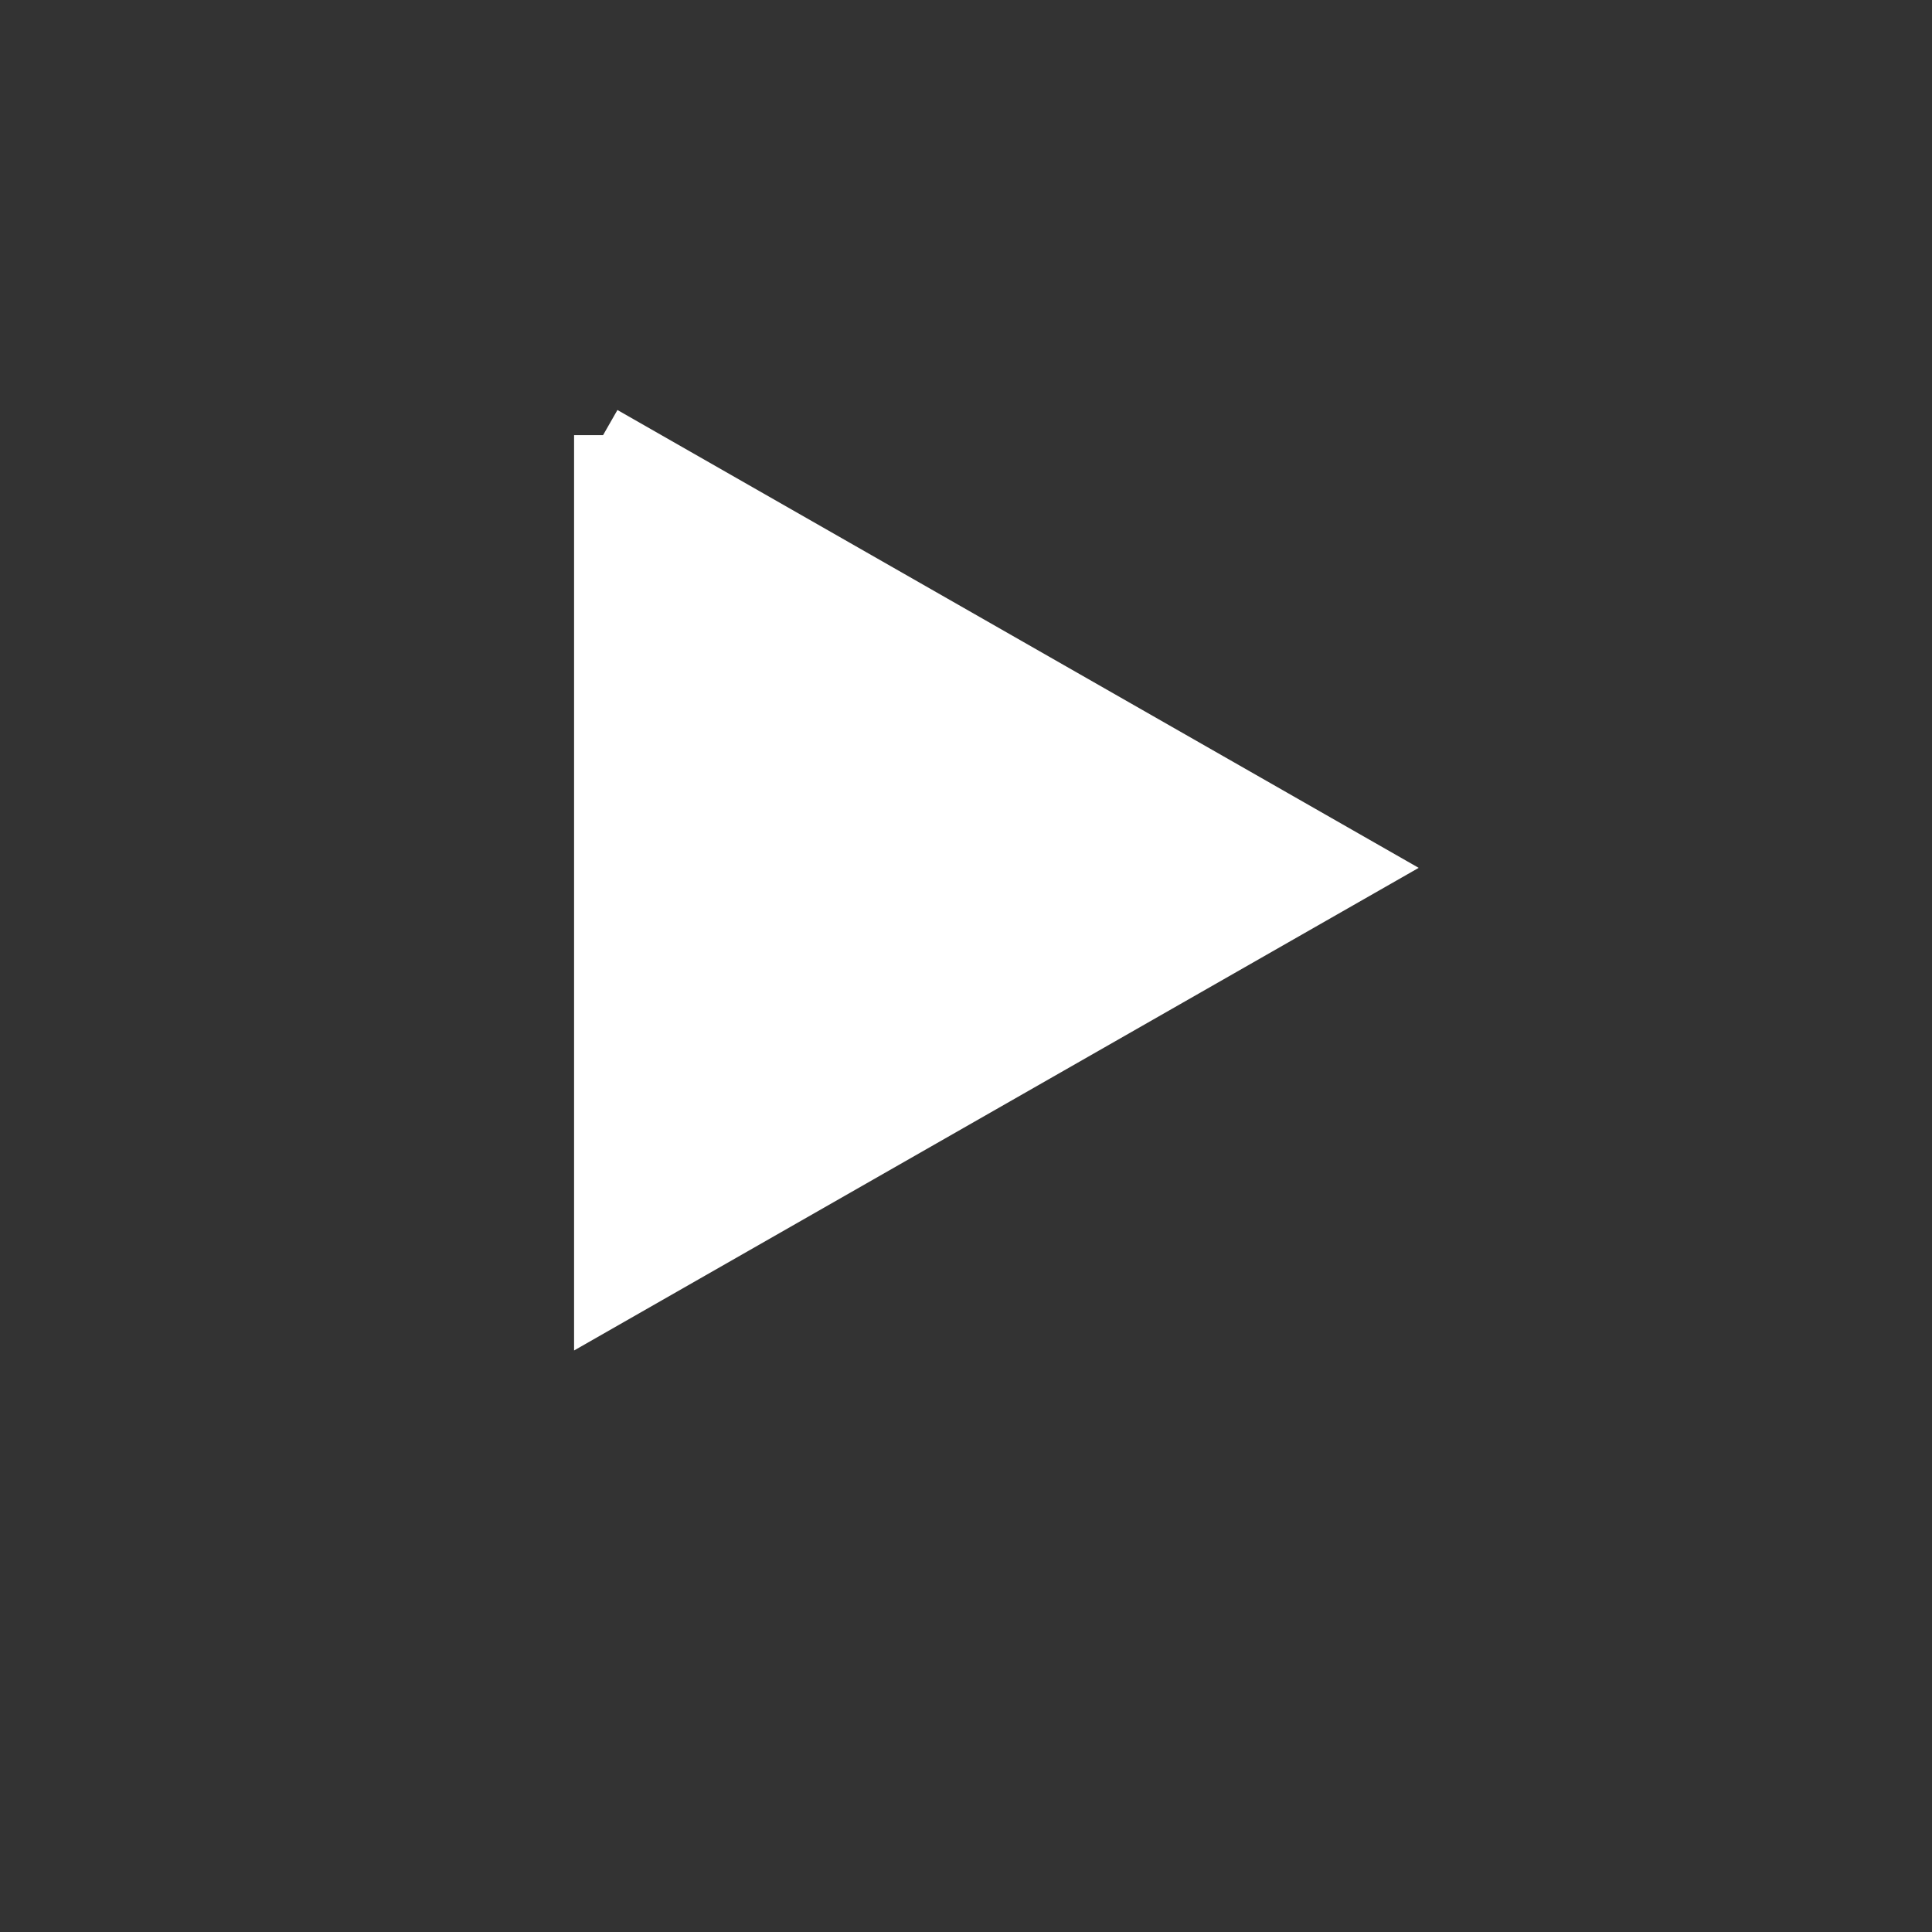
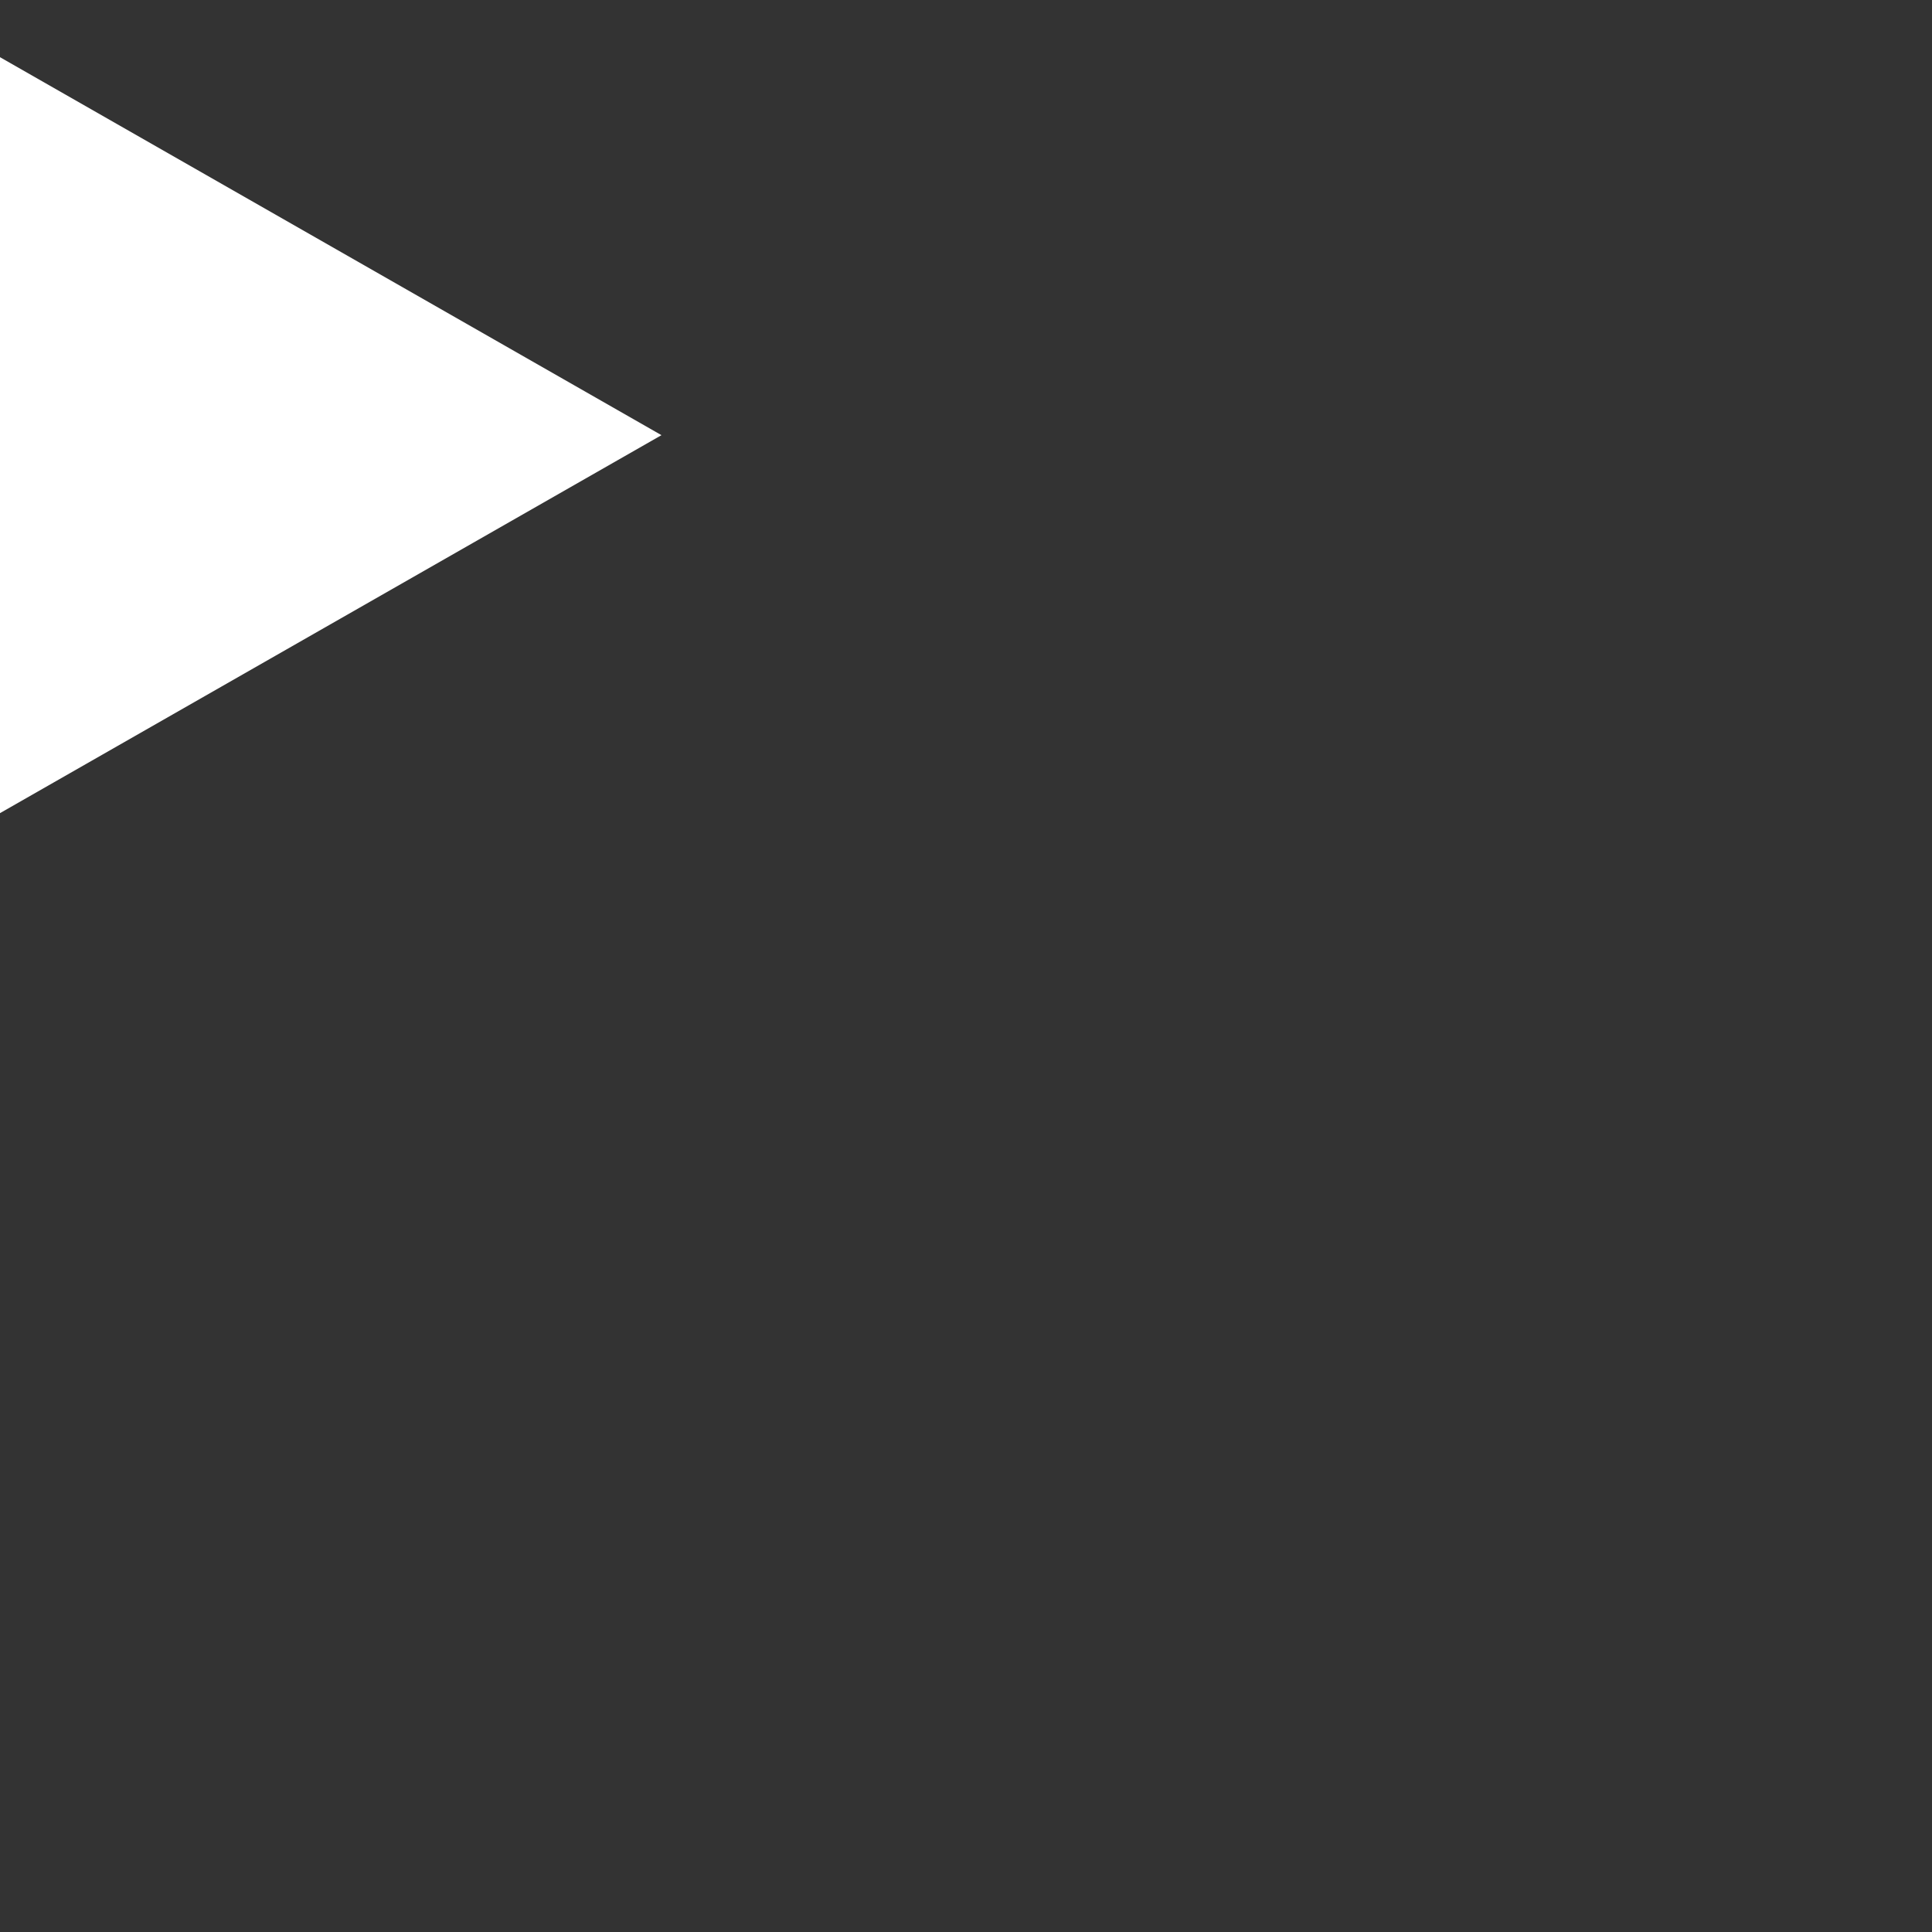
<svg xmlns="http://www.w3.org/2000/svg" width="50" height="50">
  <rect width="100%" height="100%" fill="#333333" stroke="none" />
  <title>Combined Shape</title>
  <desc>Created with Sketch.</desc>
  <g>
    <title>background</title>
-     <rect fill="none" id="canvas_background" height="52" width="52" y="-1" x="-1" />
  </g>
  <g>
    <title>Layer 1</title>
    <g fill="#000000" stroke-width="0" id="Symbols">
      <g stroke="null" id="play-2-copy">
        <g stroke="null" id="play-2">
-           <path transform="rotate(90 25.405,22.461) " id="svg_4" d="m14.206,32.259l11.198,-19.597l11.198,19.597l-22.396,0z" stroke-width="1.5" stroke="#ffffff" fill="#ffffff" />
+           <path transform="rotate(90 25.405,22.461) " id="svg_4" d="m14.206,32.259l11.198,19.597l-22.396,0z" stroke-width="1.5" stroke="#ffffff" fill="#ffffff" />
        </g>
      </g>
    </g>
  </g>
</svg>